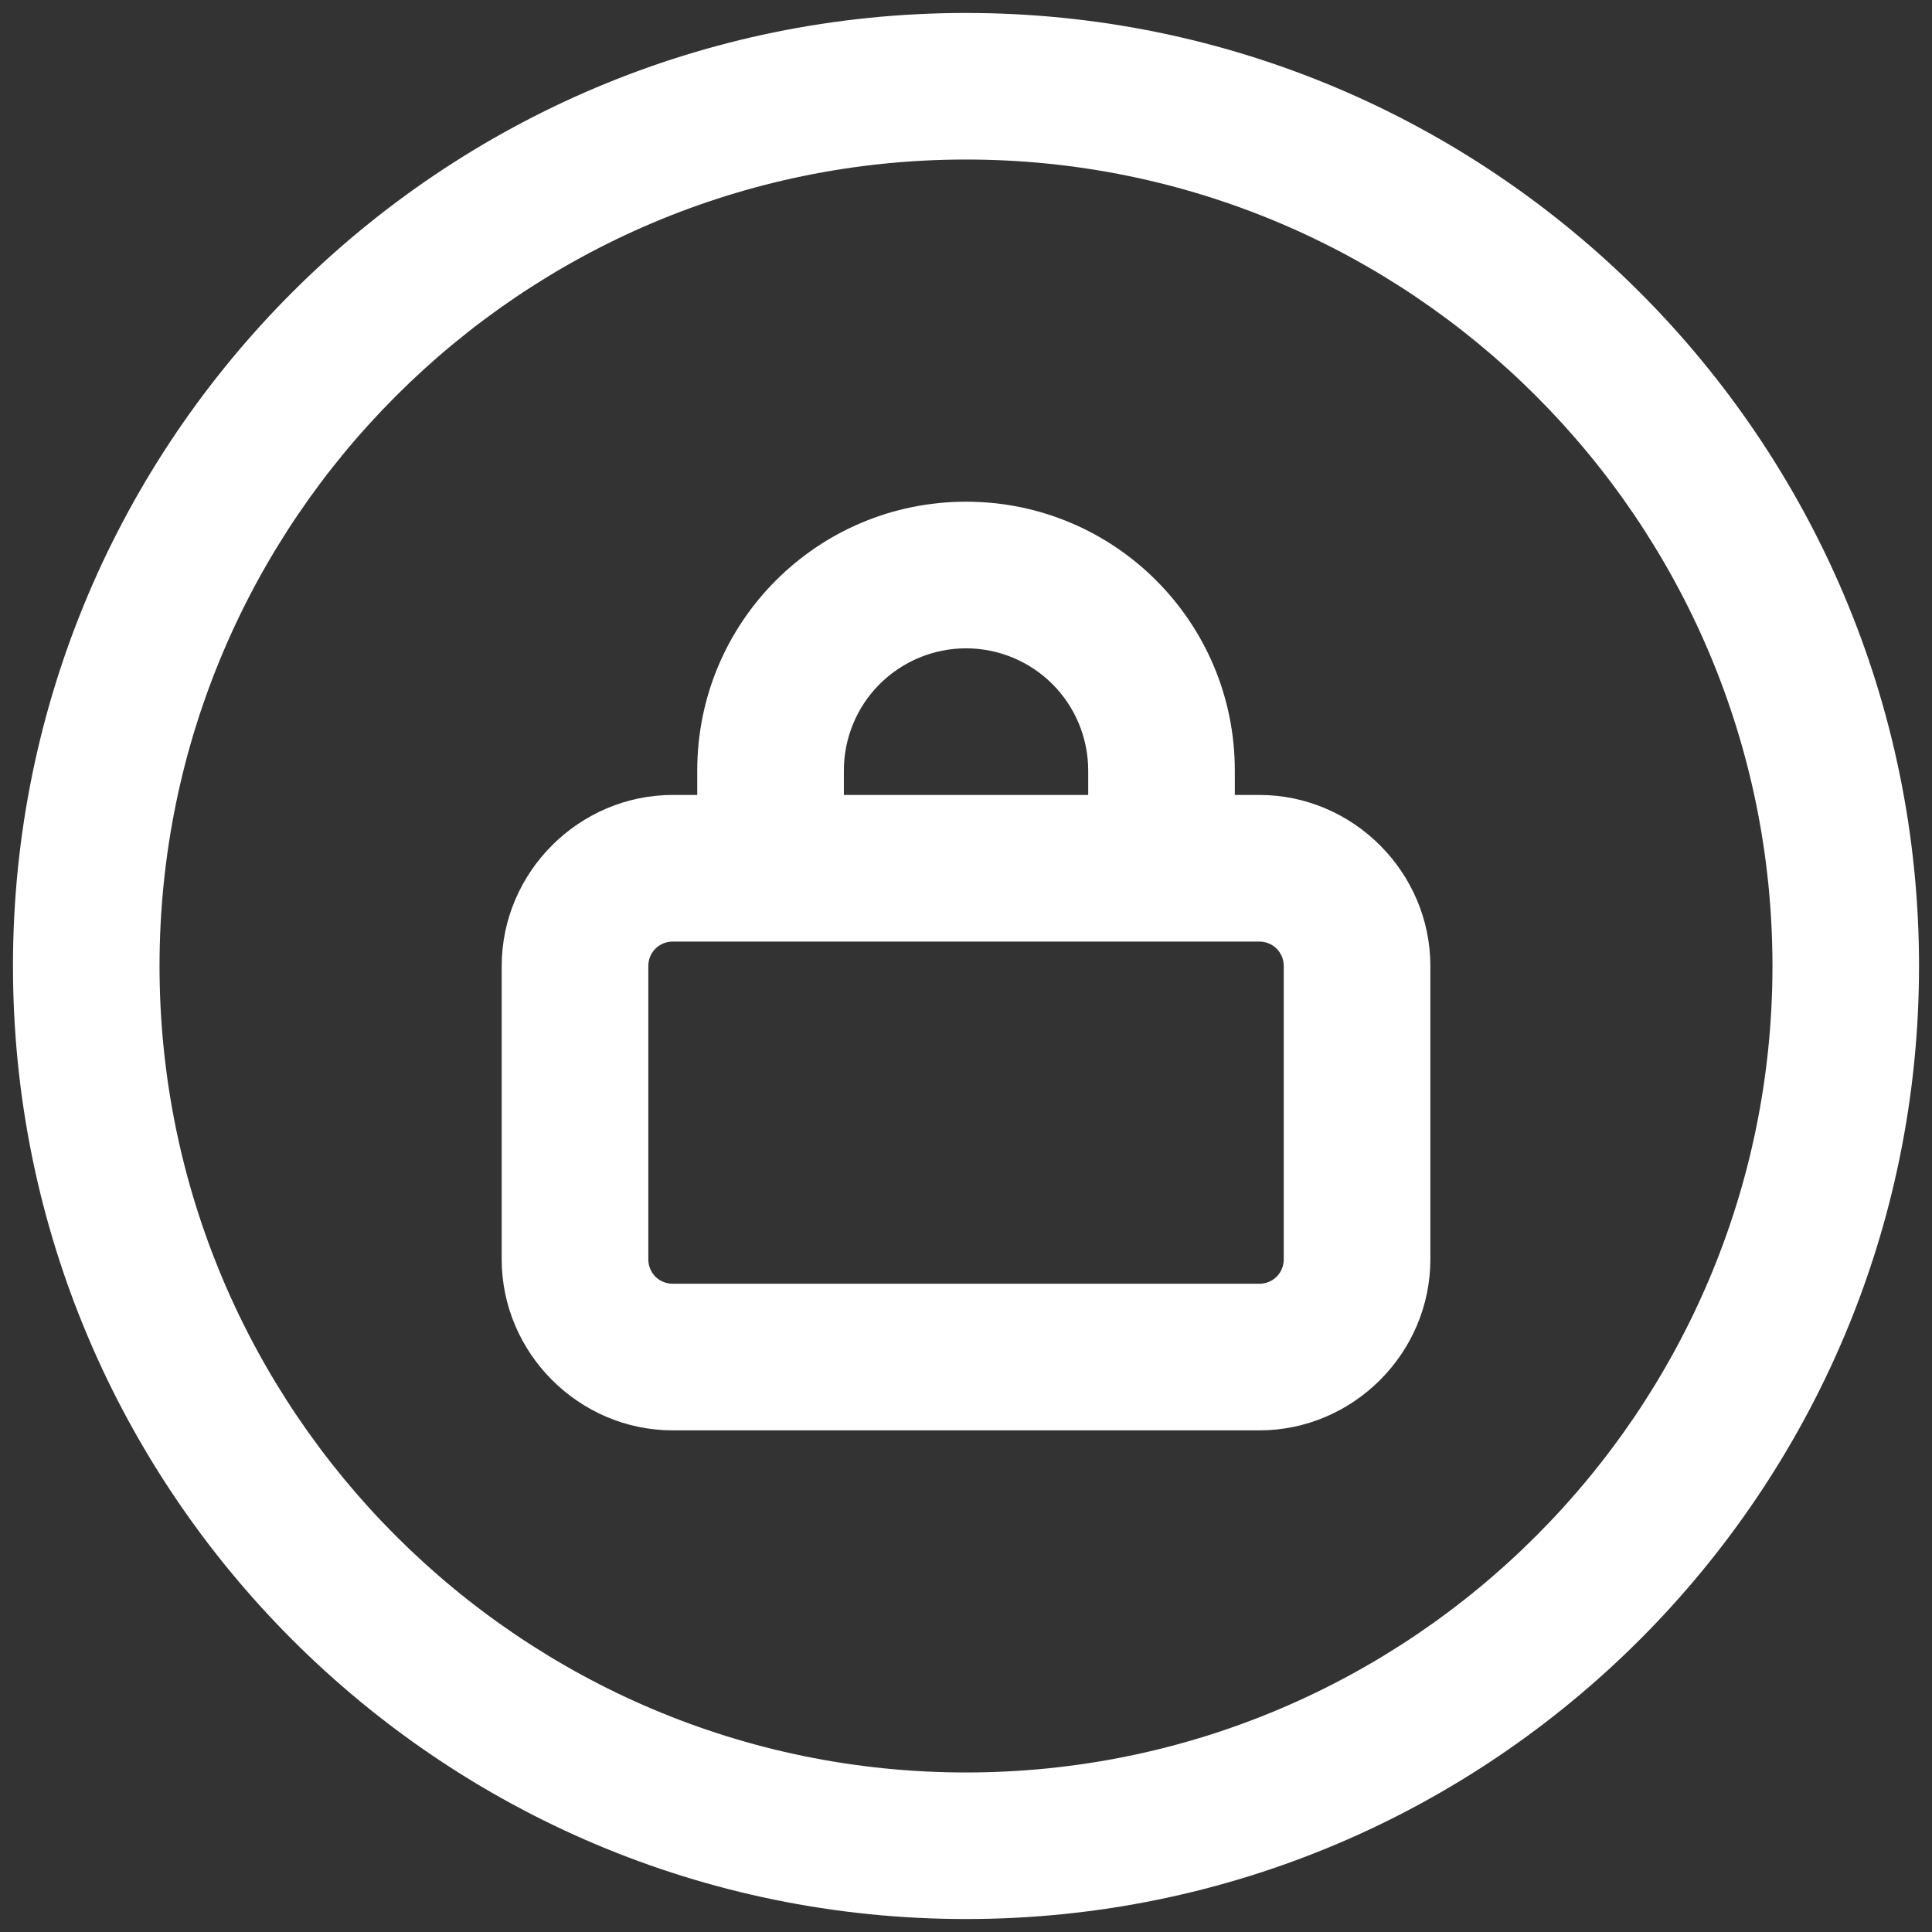
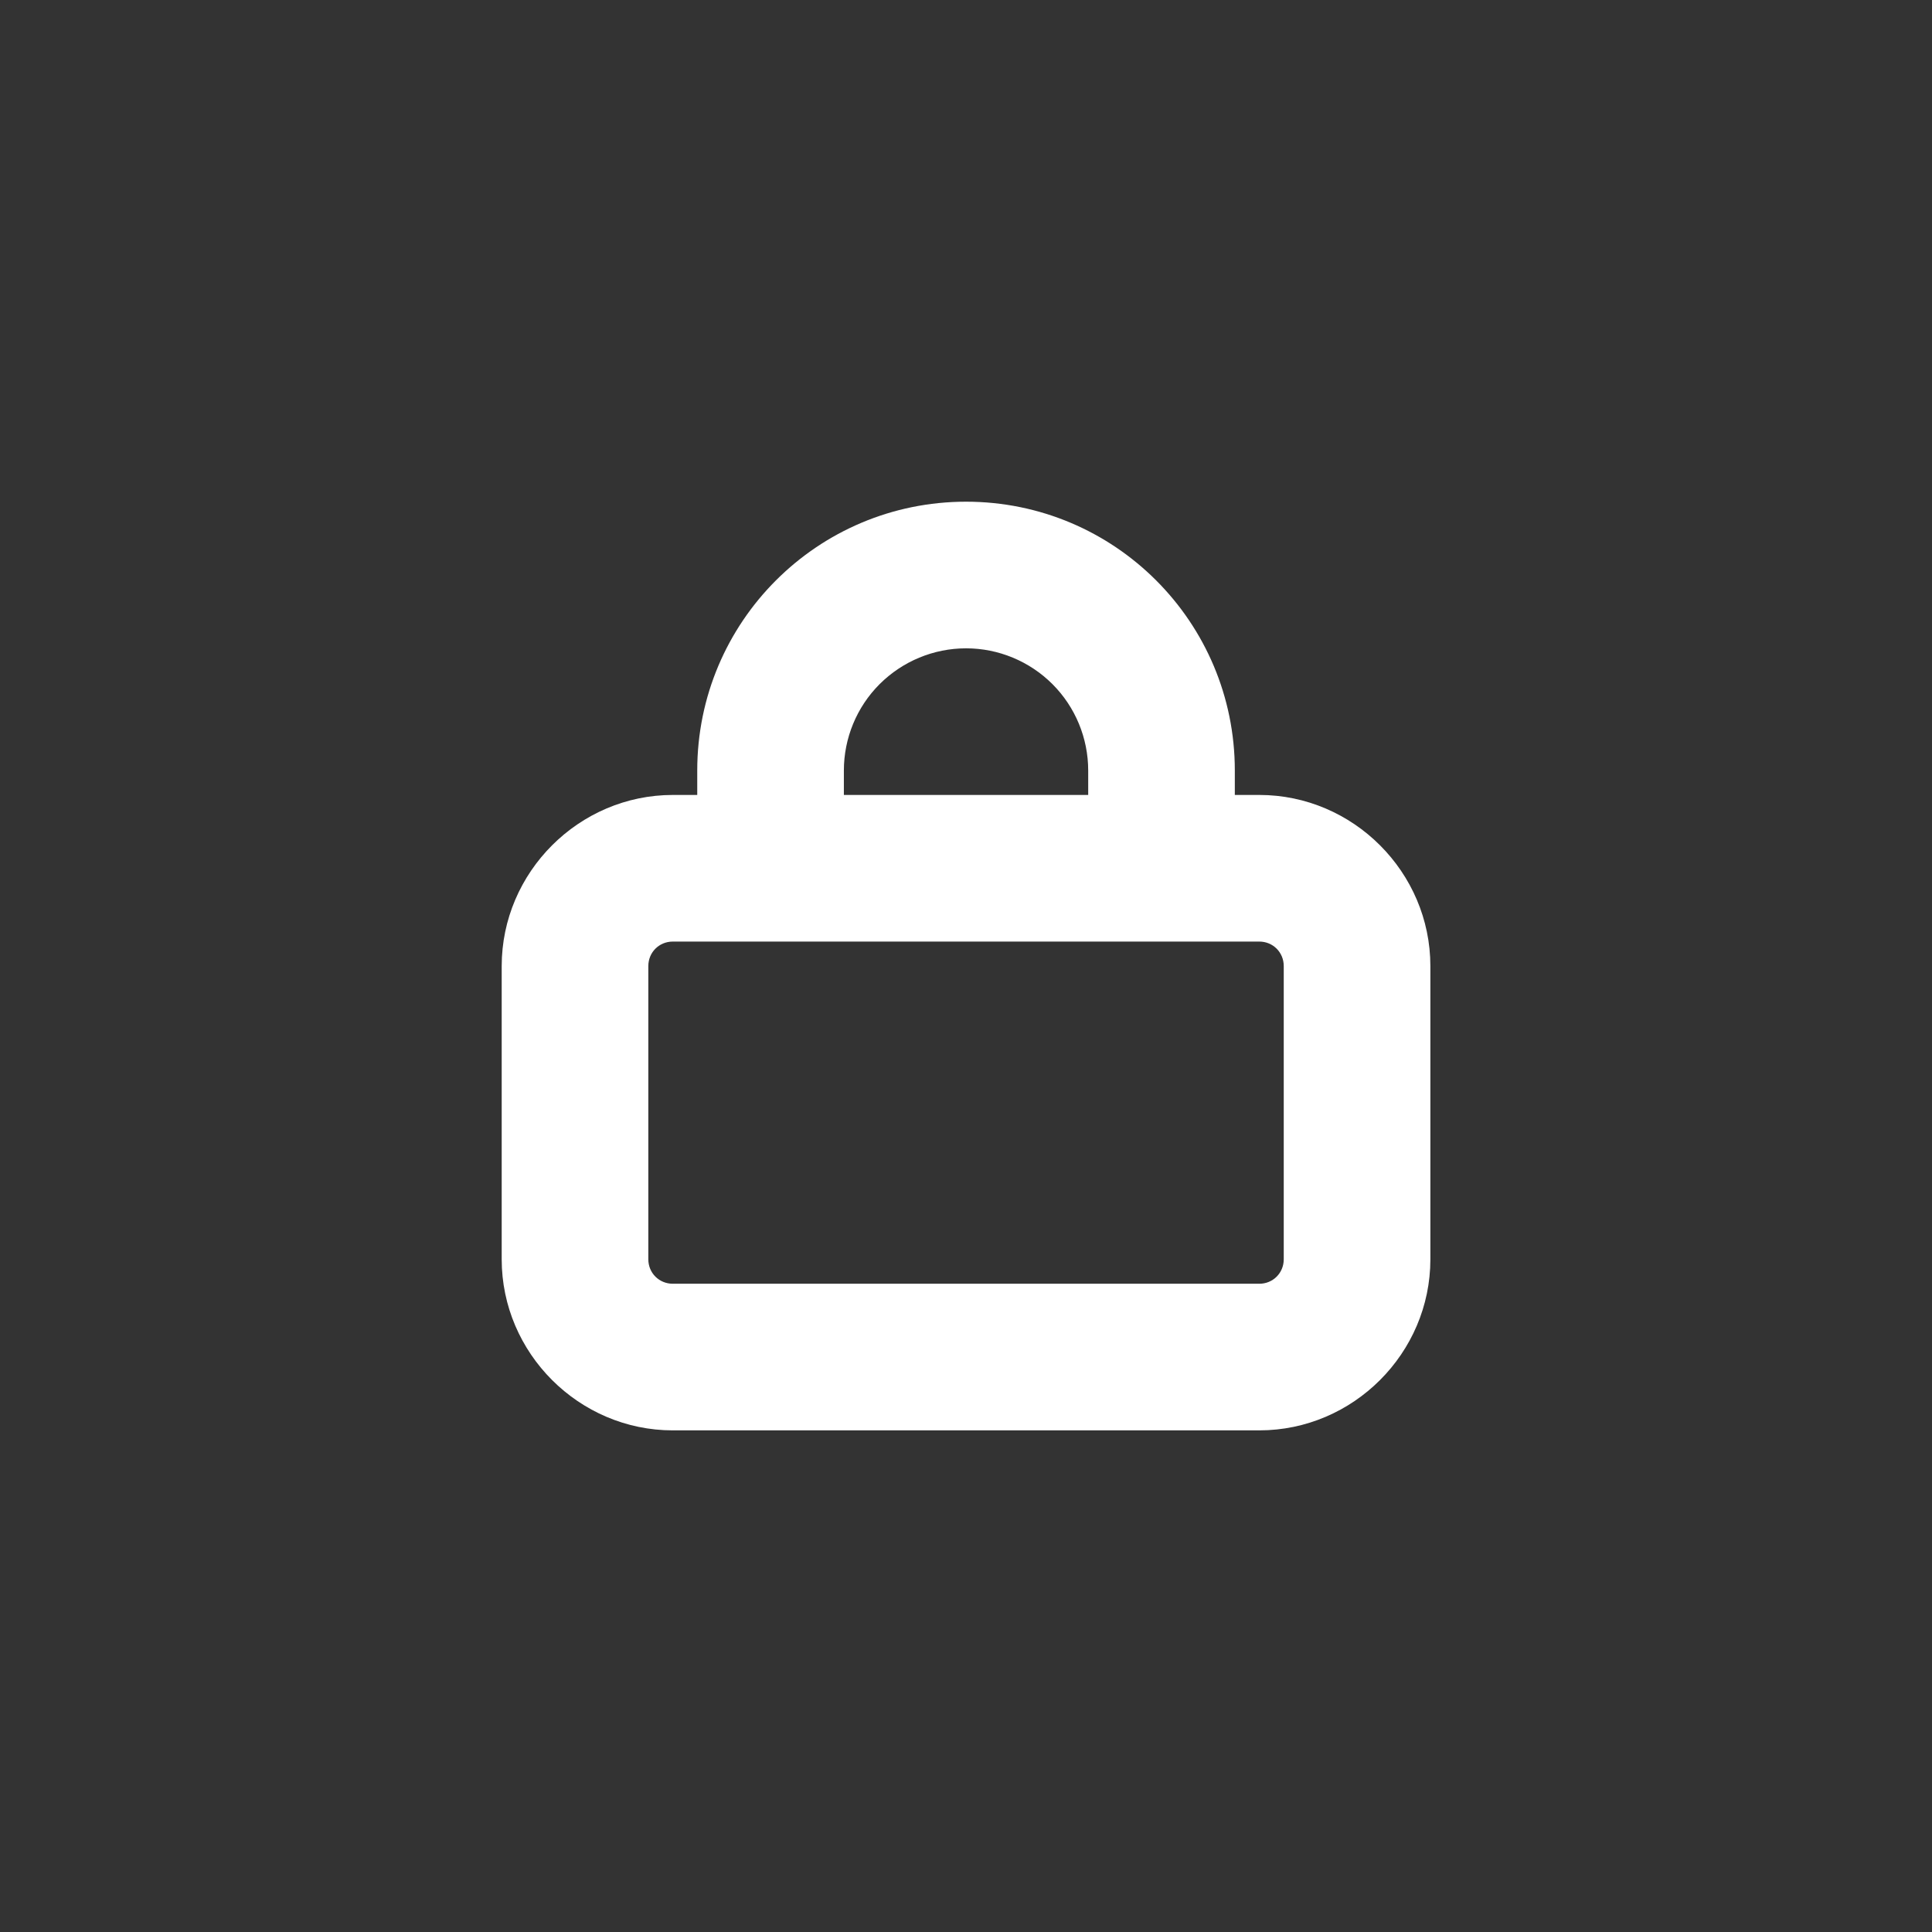
<svg xmlns="http://www.w3.org/2000/svg" width="28" height="28" viewBox="0 0 28 28" fill="none">
  <rect x="0" y="0" width="28" height="28" fill="#333333" stroke="none" />
-   <path d="M14 0.188C6.378 0.188 0.188 6.378 0.188 14C0.188 21.622 6.378 27.812 14 27.812C21.622 27.812 27.812 21.622 27.812 14C27.812 6.378 21.622 0.188 14 0.188ZM14 25.688C7.554 25.688 2.312 20.446 2.312 14C2.312 7.554 7.554 2.312 14 2.312C20.446 2.312 25.688 7.554 25.688 14C25.688 20.446 20.446 25.688 14 25.688Z" fill="white" />
  <path d="M18.251 11.521H17.896V11.167C17.896 9.014 16.154 7.271 14.001 7.271C11.847 7.271 10.105 9.014 10.105 11.167V11.521H9.751C8.391 11.521 7.271 12.641 7.271 14.001V18.251C7.271 19.611 8.391 20.73 9.751 20.73H18.251C19.611 20.73 20.73 19.611 20.73 18.251V14.001C20.73 12.641 19.611 11.521 18.251 11.521ZM12.23 11.167C12.23 10.698 12.416 10.247 12.748 9.915C13.081 9.583 13.531 9.396 14.001 9.396C14.47 9.396 14.921 9.583 15.253 9.915C15.585 10.247 15.771 10.698 15.771 11.167V11.521H12.23V11.167ZM18.605 18.251C18.605 18.449 18.449 18.605 18.251 18.605H9.751C9.552 18.605 9.396 18.449 9.396 18.251V14.001C9.396 13.802 9.552 13.646 9.751 13.646H18.251C18.449 13.646 18.605 13.802 18.605 14.001V18.251Z" fill="white" />
</svg>